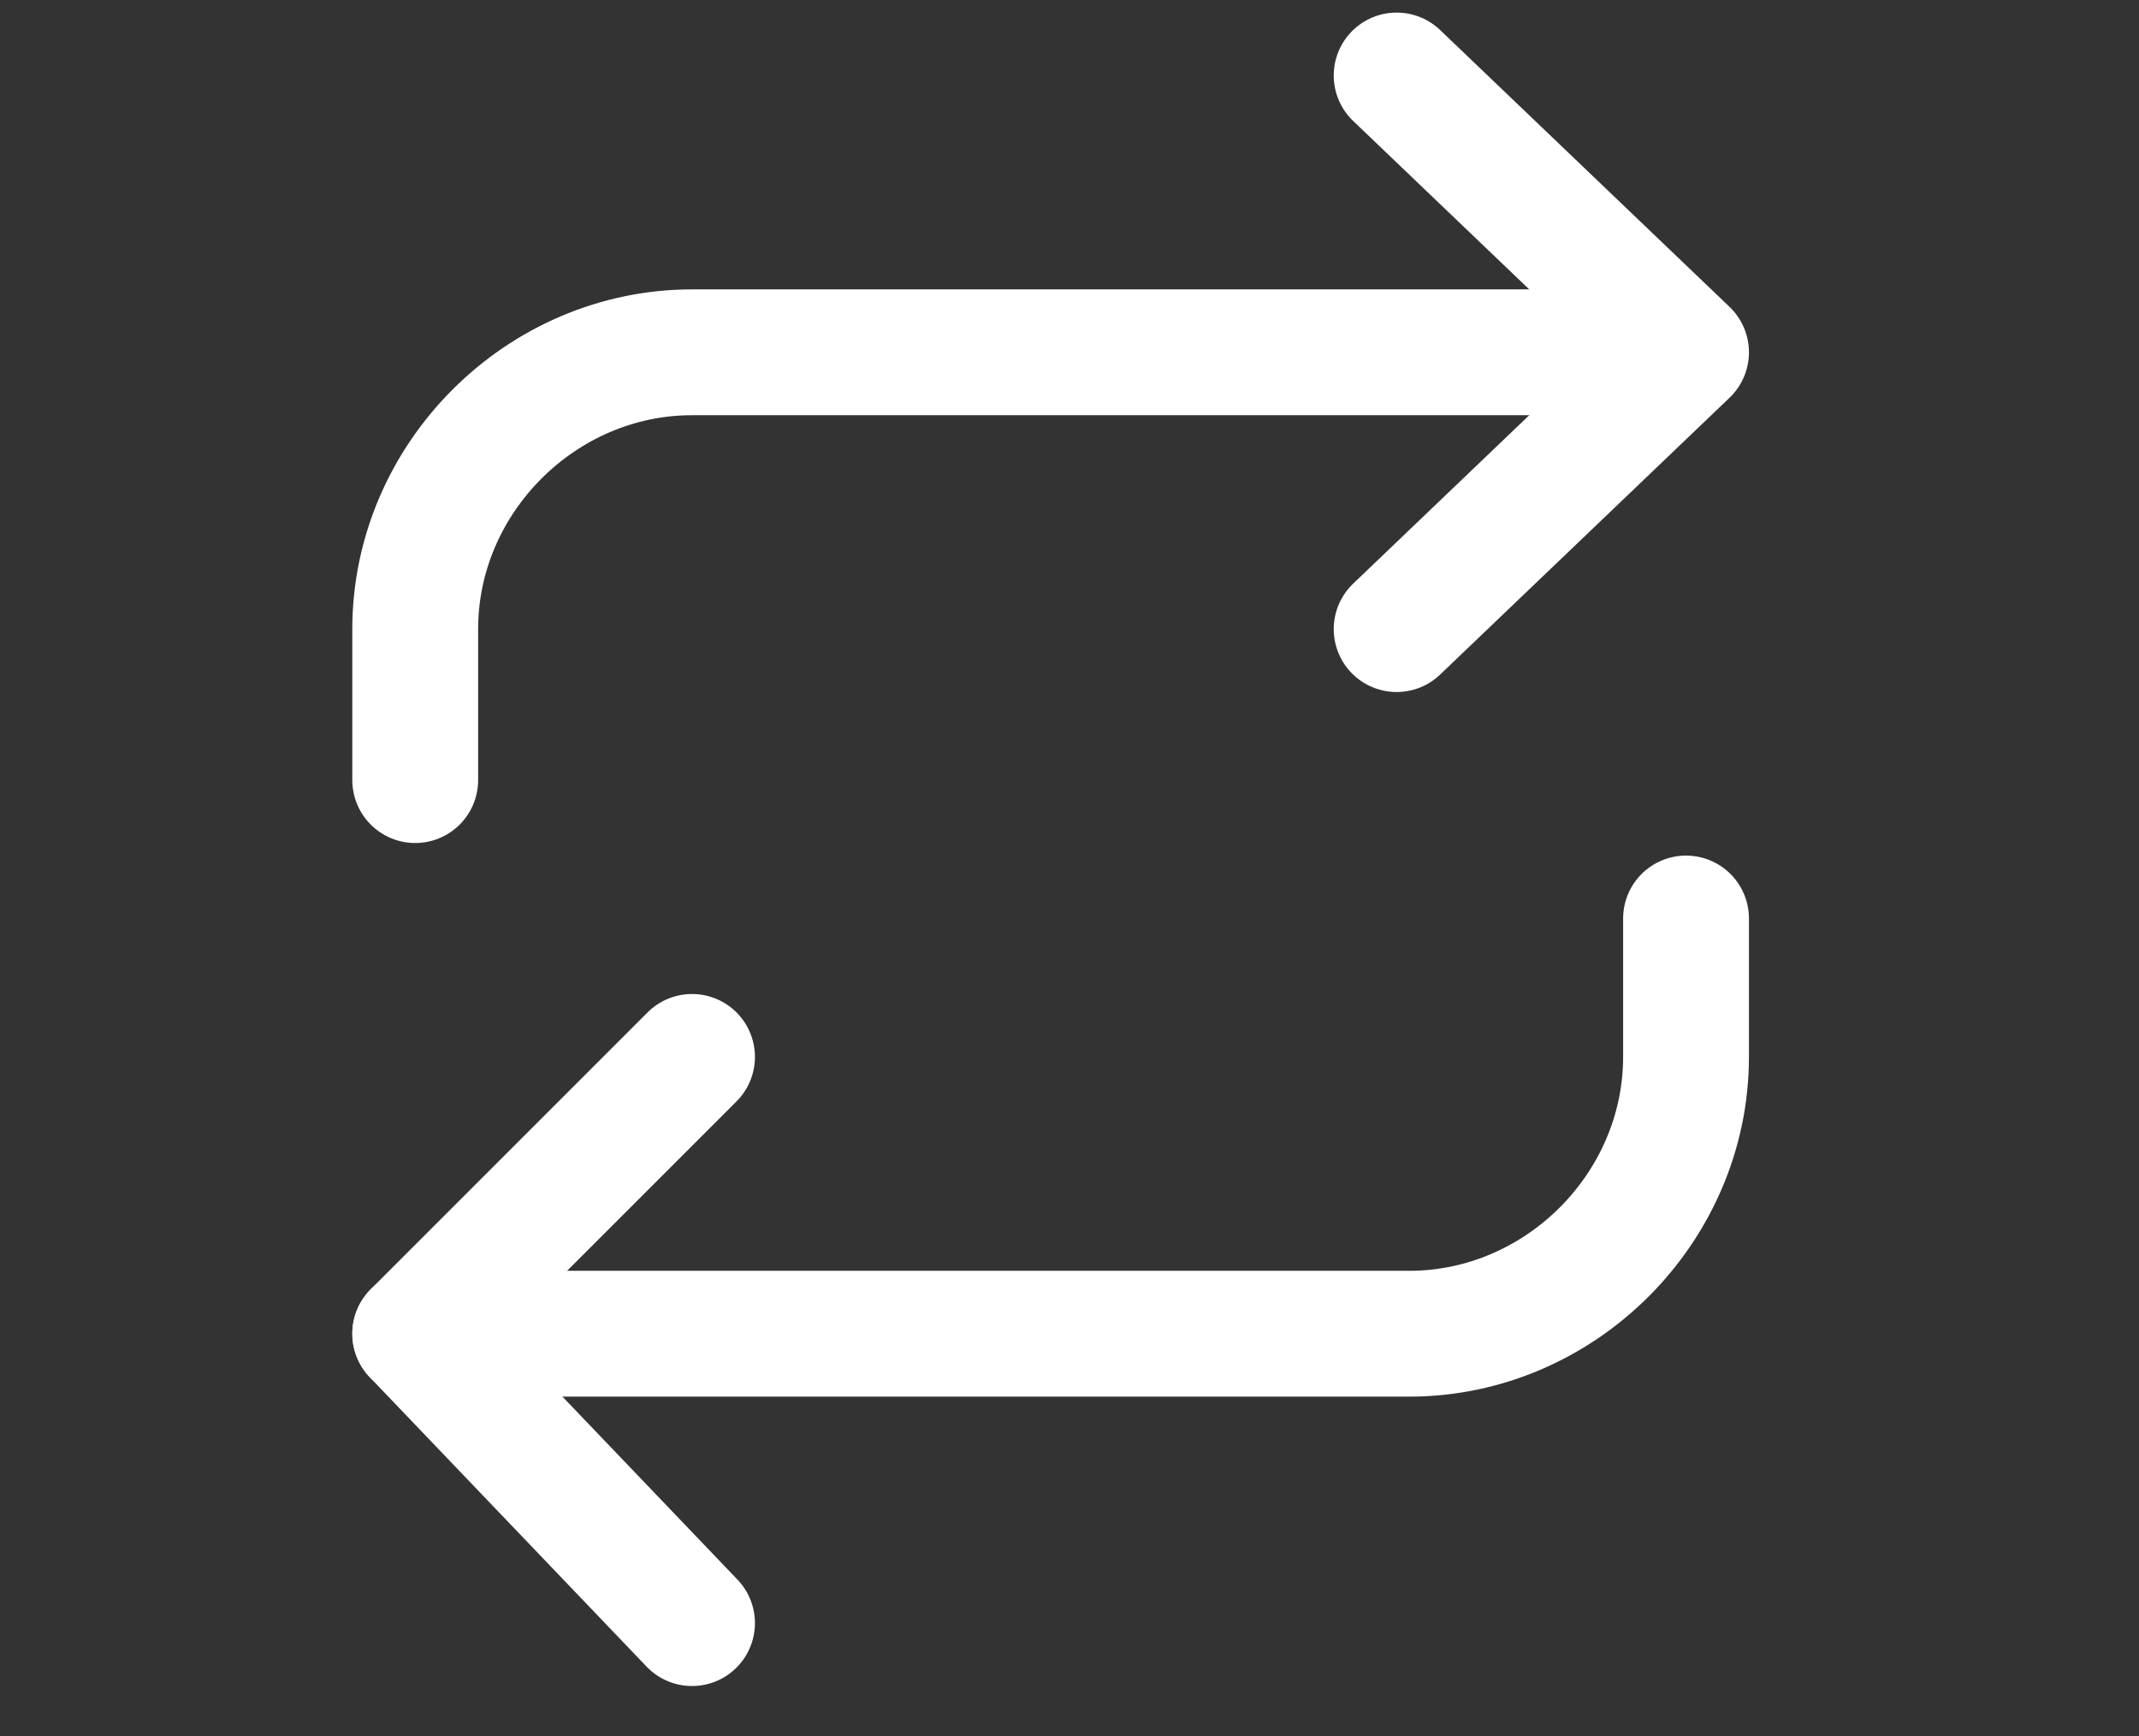
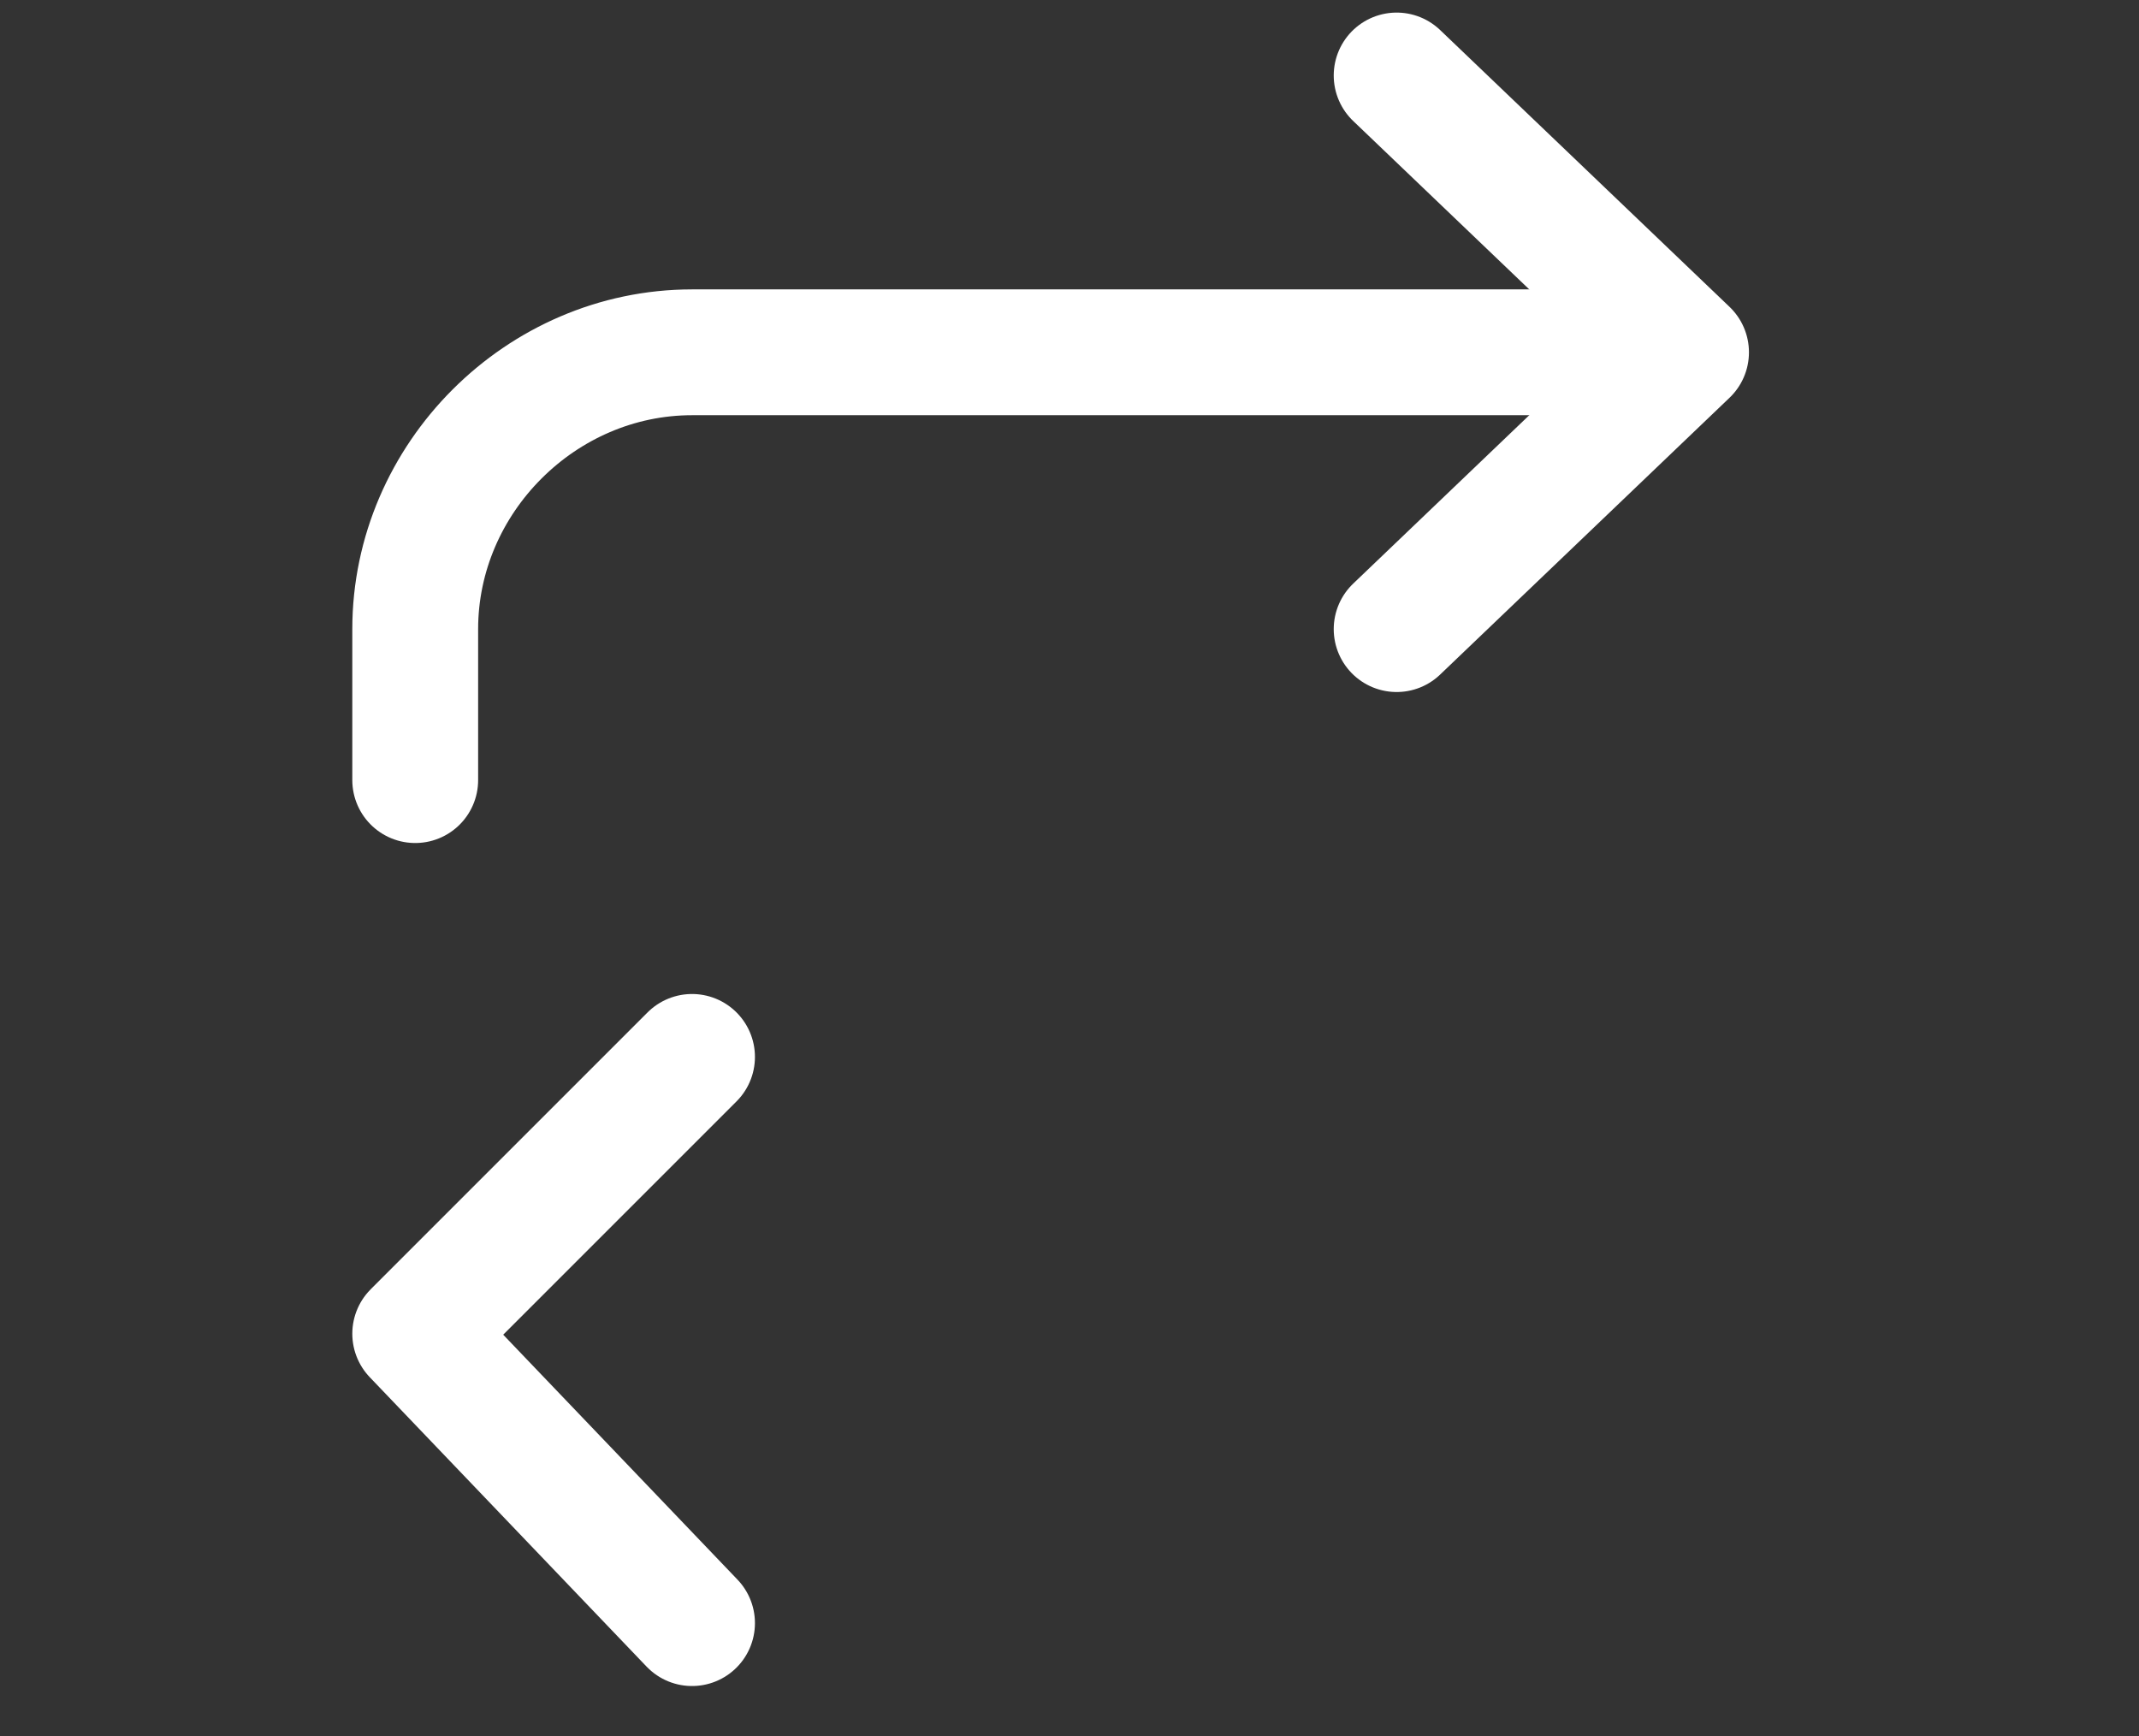
<svg xmlns="http://www.w3.org/2000/svg" version="1.1" id="Calque_1" x="0px" y="0px" viewBox="0 0 17 13.8" style="enable-background:new 0 0 17 13.8;" xml:space="preserve">
  <rect x="0" y="0" width="17" height="13.8" fill="#333333" stroke="none" />
  <style type="text/css">
	.st0{fill:none;stroke:#FFFFFF;stroke-linecap:round;stroke-linejoin:round;}
</style>
  <polyline class="st0" points="11.1,0.6 13.4,2.8 11.1,5 " />
  <path class="st0" d="M3.3,6.2V5c0-1.2,1-2.2,2.2-2.2h7.8" />
  <polyline class="st0" points="5.5,12.9 3.3,10.6 5.5,8.4 " />
-   <path class="st0" d="M13.4,7.3v1.1c0,1.2-1,2.2-2.2,2.2H3.3" />
</svg>